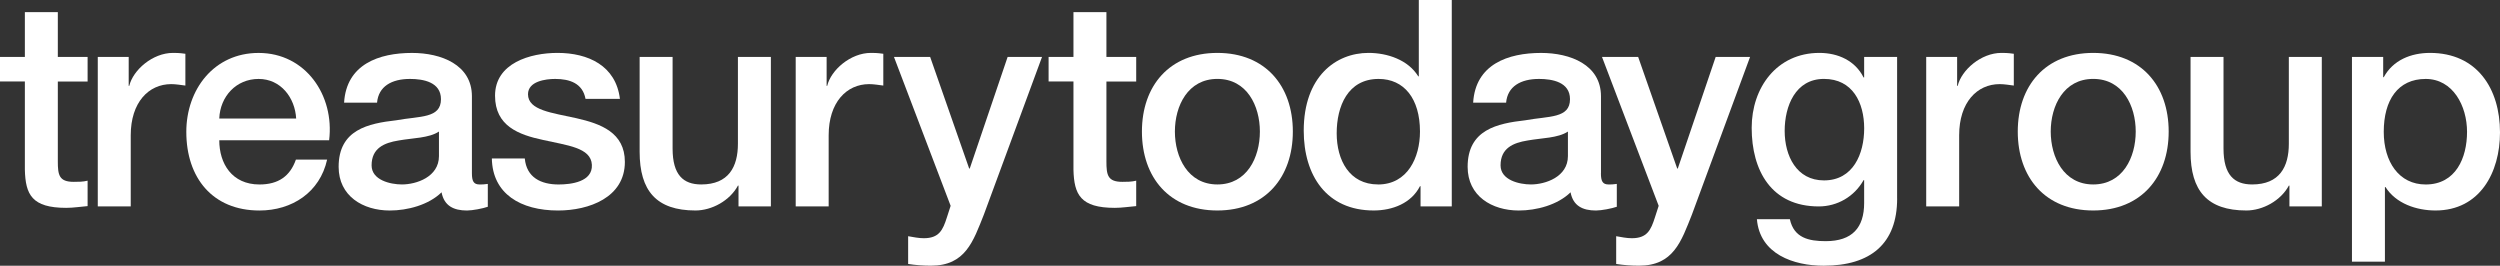
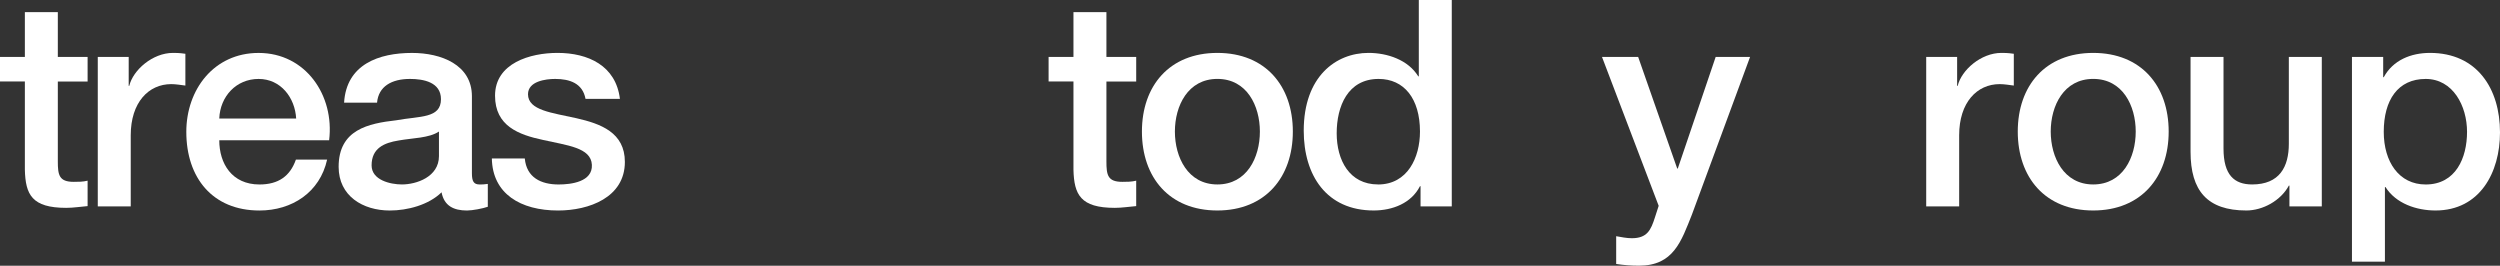
<svg xmlns="http://www.w3.org/2000/svg" id="Layer_1" viewBox="0 0 833.57 88.6">
  <rect x="0" y="0" width="833.57" height="88.6" fill="#333333" stroke="none" />
  <defs>
    <style>.cls-1{fill:#fff;}</style>
  </defs>
  <g id="treasurytoday">
    <path class="cls-1" d="M0,18.99h8.29V4.05h10.99v14.94h9.93v8.19h-9.93v26.61c0,4.53.39,6.84,5.3,6.84,1.54,0,3.09,0,4.63-.39v8.48c-2.41.19-4.72.58-7.13.58-11.47,0-13.59-4.43-13.79-12.73v-29.4H0v-8.19Z" />
    <path class="cls-1" d="M32.6,18.99h10.31v9.64h.19c1.25-5.3,7.81-10.99,14.56-10.99,2.51,0,3.18.19,4.15.29v10.6c-1.54-.19-3.18-.48-4.72-.48-7.52,0-13.5,6.07-13.5,17.06v23.72h-10.99V18.99Z" />
    <path class="cls-1" d="M73.11,46.76c0,7.81,4.24,14.75,13.4,14.75,6.36,0,10.22-2.8,12.15-8.29h10.41c-2.41,10.89-11.67,16.97-22.56,16.97-15.62,0-24.39-10.89-24.39-26.22,0-14.17,9.25-26.32,24.1-26.32,15.71,0,25.35,14.17,23.52,29.11h-36.63ZM98.75,39.53c-.38-6.94-5.11-13.21-12.53-13.21s-12.82,5.78-13.11,13.21h25.64Z" />
    <path class="cls-1" d="M157.35,57.75c0,2.7.58,3.76,2.6,3.76.68,0,1.54,0,2.7-.19v7.62c-1.64.58-5.11,1.25-6.94,1.25-4.43,0-7.62-1.54-8.48-6.07-4.34,4.24-11.38,6.07-17.26,6.07-8.96,0-17.06-4.82-17.06-14.56,0-12.44,9.93-14.46,19.18-15.52,7.91-1.45,14.94-.58,14.94-7.04,0-5.69-5.88-6.75-10.32-6.75-6.17,0-10.51,2.51-10.99,7.91h-10.99c.77-12.82,11.67-16.58,22.66-16.58,9.74,0,19.96,3.95,19.96,14.46v25.64ZM146.36,43.86c-3.37,2.22-8.68,2.12-13.5,2.99-4.72.77-8.96,2.51-8.96,8.29,0,4.92,6.27,6.36,10.12,6.36,4.82,0,12.34-2.51,12.34-9.45v-8.19Z" />
    <path class="cls-1" d="M174.98,52.83c.58,6.36,5.4,8.68,11.28,8.68,4.15,0,11.38-.87,11.09-6.56-.29-5.78-8.29-6.46-16.29-8.29-8.1-1.73-16-4.63-16-14.75,0-10.89,11.76-14.27,20.82-14.27,10.22,0,19.47,4.24,20.82,15.33h-11.47c-.96-5.21-5.3-6.65-10.12-6.65-3.18,0-9.06.77-9.06,5.11,0,5.4,8.1,6.17,16.2,8,8,1.83,16.1,4.72,16.1,14.56,0,11.86-11.95,16.2-22.27,16.2-12.53,0-21.88-5.59-22.08-17.35h10.99Z" />
-     <path class="cls-1" d="M257.04,68.83h-10.8v-6.94h-.19c-2.7,5.01-8.68,8.29-14.17,8.29-13.02,0-18.61-6.56-18.61-19.57v-31.62h10.99v30.56c0,8.77,3.57,11.95,9.54,11.95,9.16,0,12.24-5.88,12.24-13.59v-28.92h10.99v49.84Z" />
-     <path class="cls-1" d="M265.31,18.99h10.31v9.64h.19c1.25-5.3,7.81-10.99,14.56-10.99,2.51,0,3.18.19,4.15.29v10.6c-1.54-.19-3.18-.48-4.72-.48-7.52,0-13.5,6.07-13.5,17.06v23.72h-10.99V18.99Z" />
-     <path class="cls-1" d="M298.09,18.99h12.05l13.01,37.21h.19l12.63-37.21h11.47l-19.38,52.54c-3.57,8.97-6.17,17.06-17.64,17.06-2.6,0-5.11-.19-7.62-.58v-9.25c1.74.29,3.47.67,5.21.67,5.11,0,6.36-2.7,7.71-6.94l1.25-3.86-18.9-49.65Z" />
    <path class="cls-1" d="M349.63,18.99h8.29V4.05h10.99v14.94h9.93v8.19h-9.93v26.61c0,4.53.39,6.84,5.3,6.84,1.54,0,3.09,0,4.63-.39v8.48c-2.41.19-4.72.58-7.13.58-11.47,0-13.59-4.43-13.79-12.73v-29.4h-8.29v-8.19Z" />
    <path class="cls-1" d="M380.75,43.86c0-15.23,9.16-26.22,25.16-26.22s25.16,10.99,25.16,26.22-9.16,26.32-25.16,26.32-25.16-10.99-25.16-26.32ZM420.08,43.86c0-8.58-4.34-17.55-14.17-17.55s-14.17,8.97-14.17,17.55,4.34,17.64,14.17,17.64,14.17-8.97,14.17-17.64Z" />
    <path class="cls-1" d="M484.06,68.83h-10.41v-6.75h-.19c-2.89,5.69-9.16,8.1-15.43,8.1-15.71,0-23.33-11.67-23.33-26.61,0-18.03,10.7-25.93,21.6-25.93,6.27,0,13.21,2.31,16.58,7.81h.19V0h10.99v68.83ZM459.48,61.51c9.83,0,13.98-8.97,13.98-17.64,0-10.99-5.3-17.55-13.79-17.55-10.31,0-13.98,9.16-13.98,18.12s4.24,17.06,13.79,17.06Z" />
-     <path class="cls-1" d="M533.79,57.75c0,2.7.58,3.76,2.6,3.76.67,0,1.54,0,2.7-.19v7.62c-1.64.58-5.11,1.25-6.94,1.25-4.44,0-7.62-1.54-8.48-6.07-4.34,4.24-11.38,6.07-17.26,6.07-8.97,0-17.06-4.82-17.06-14.56,0-12.44,9.93-14.46,19.19-15.52,7.9-1.45,14.94-.58,14.94-7.04,0-5.69-5.88-6.75-10.31-6.75-6.17,0-10.51,2.51-10.99,7.91h-10.99c.77-12.82,11.67-16.58,22.66-16.58,9.74,0,19.96,3.95,19.96,14.46v25.64ZM522.8,43.86c-3.38,2.22-8.68,2.12-13.5,2.99-4.72.77-8.97,2.51-8.97,8.29,0,4.92,6.27,6.36,10.12,6.36,4.82,0,12.34-2.51,12.34-9.45v-8.19Z" />
    <path class="cls-1" d="M534.16,18.99h12.05l13.02,37.21h.19l12.63-37.21h11.47l-19.38,52.54c-3.57,8.97-6.17,17.06-17.64,17.06-2.6,0-5.11-.19-7.62-.58v-9.25c1.73.29,3.47.67,5.21.67,5.11,0,6.36-2.7,7.71-6.94l1.25-3.86-18.9-49.65Z" />
-     <path class="cls-1" d="M632.56,66.23c0,14.94-8.77,22.37-24.49,22.37-10.03,0-21.31-3.86-22.27-15.52h10.99c1.35,6.27,6.36,7.33,11.95,7.33,8.87,0,12.82-4.53,12.82-12.73v-7.62h-.19c-3.08,5.5-8.77,8.77-14.94,8.77-15.81,0-22.37-11.95-22.37-26.22,0-13.4,8.39-24.97,22.56-24.97,6.27,0,11.96,2.6,14.75,8.19h.19v-6.84h10.99v47.24ZM621.57,42.8c0-8.58-3.86-16.49-13.4-16.49s-13.11,9.06-13.11,17.35,3.95,16.49,13.11,16.49c9.74,0,13.4-8.87,13.4-17.35Z" />
    <path class="cls-1" d="M642.25,18.99h10.31v9.64h.19c1.25-5.3,7.81-10.99,14.56-10.99,2.51,0,3.18.19,4.15.29v10.6c-1.54-.19-3.18-.48-4.72-.48-7.52,0-13.5,6.07-13.5,17.06v23.72h-10.99V18.99Z" />
    <path class="cls-1" d="M672.78,43.86c0-15.23,9.16-26.22,25.16-26.22s25.16,10.99,25.16,26.22-9.16,26.32-25.16,26.32-25.16-10.99-25.16-26.32ZM712.11,43.86c0-8.58-4.34-17.55-14.17-17.55s-14.17,8.97-14.17,17.55,4.34,17.64,14.17,17.64,14.17-8.97,14.17-17.64Z" />
    <path class="cls-1" d="M774.16,68.83h-10.8v-6.94h-.19c-2.7,5.01-8.68,8.29-14.17,8.29-13.02,0-18.61-6.56-18.61-19.57v-31.62h10.99v30.56c0,8.77,3.57,11.95,9.54,11.95,9.16,0,12.24-5.88,12.24-13.59v-28.92h10.99v49.84Z" />
    <path class="cls-1" d="M784.21,18.99h10.41v6.75h.19c3.09-5.69,9.06-8.1,15.43-8.1,15.71,0,23.33,11.95,23.33,26.51,0,13.4-6.75,26.03-21.5,26.03-6.36,0-13.21-2.31-16.68-7.81h-.19v24.87h-10.99V18.99ZM808.79,26.32c-9.26,0-13.98,7.04-13.98,17.64,0,10.03,5.11,17.55,13.98,17.55,10.03,0,13.79-8.87,13.79-17.55s-4.72-17.64-13.79-17.64Z" />
  </g>
</svg>